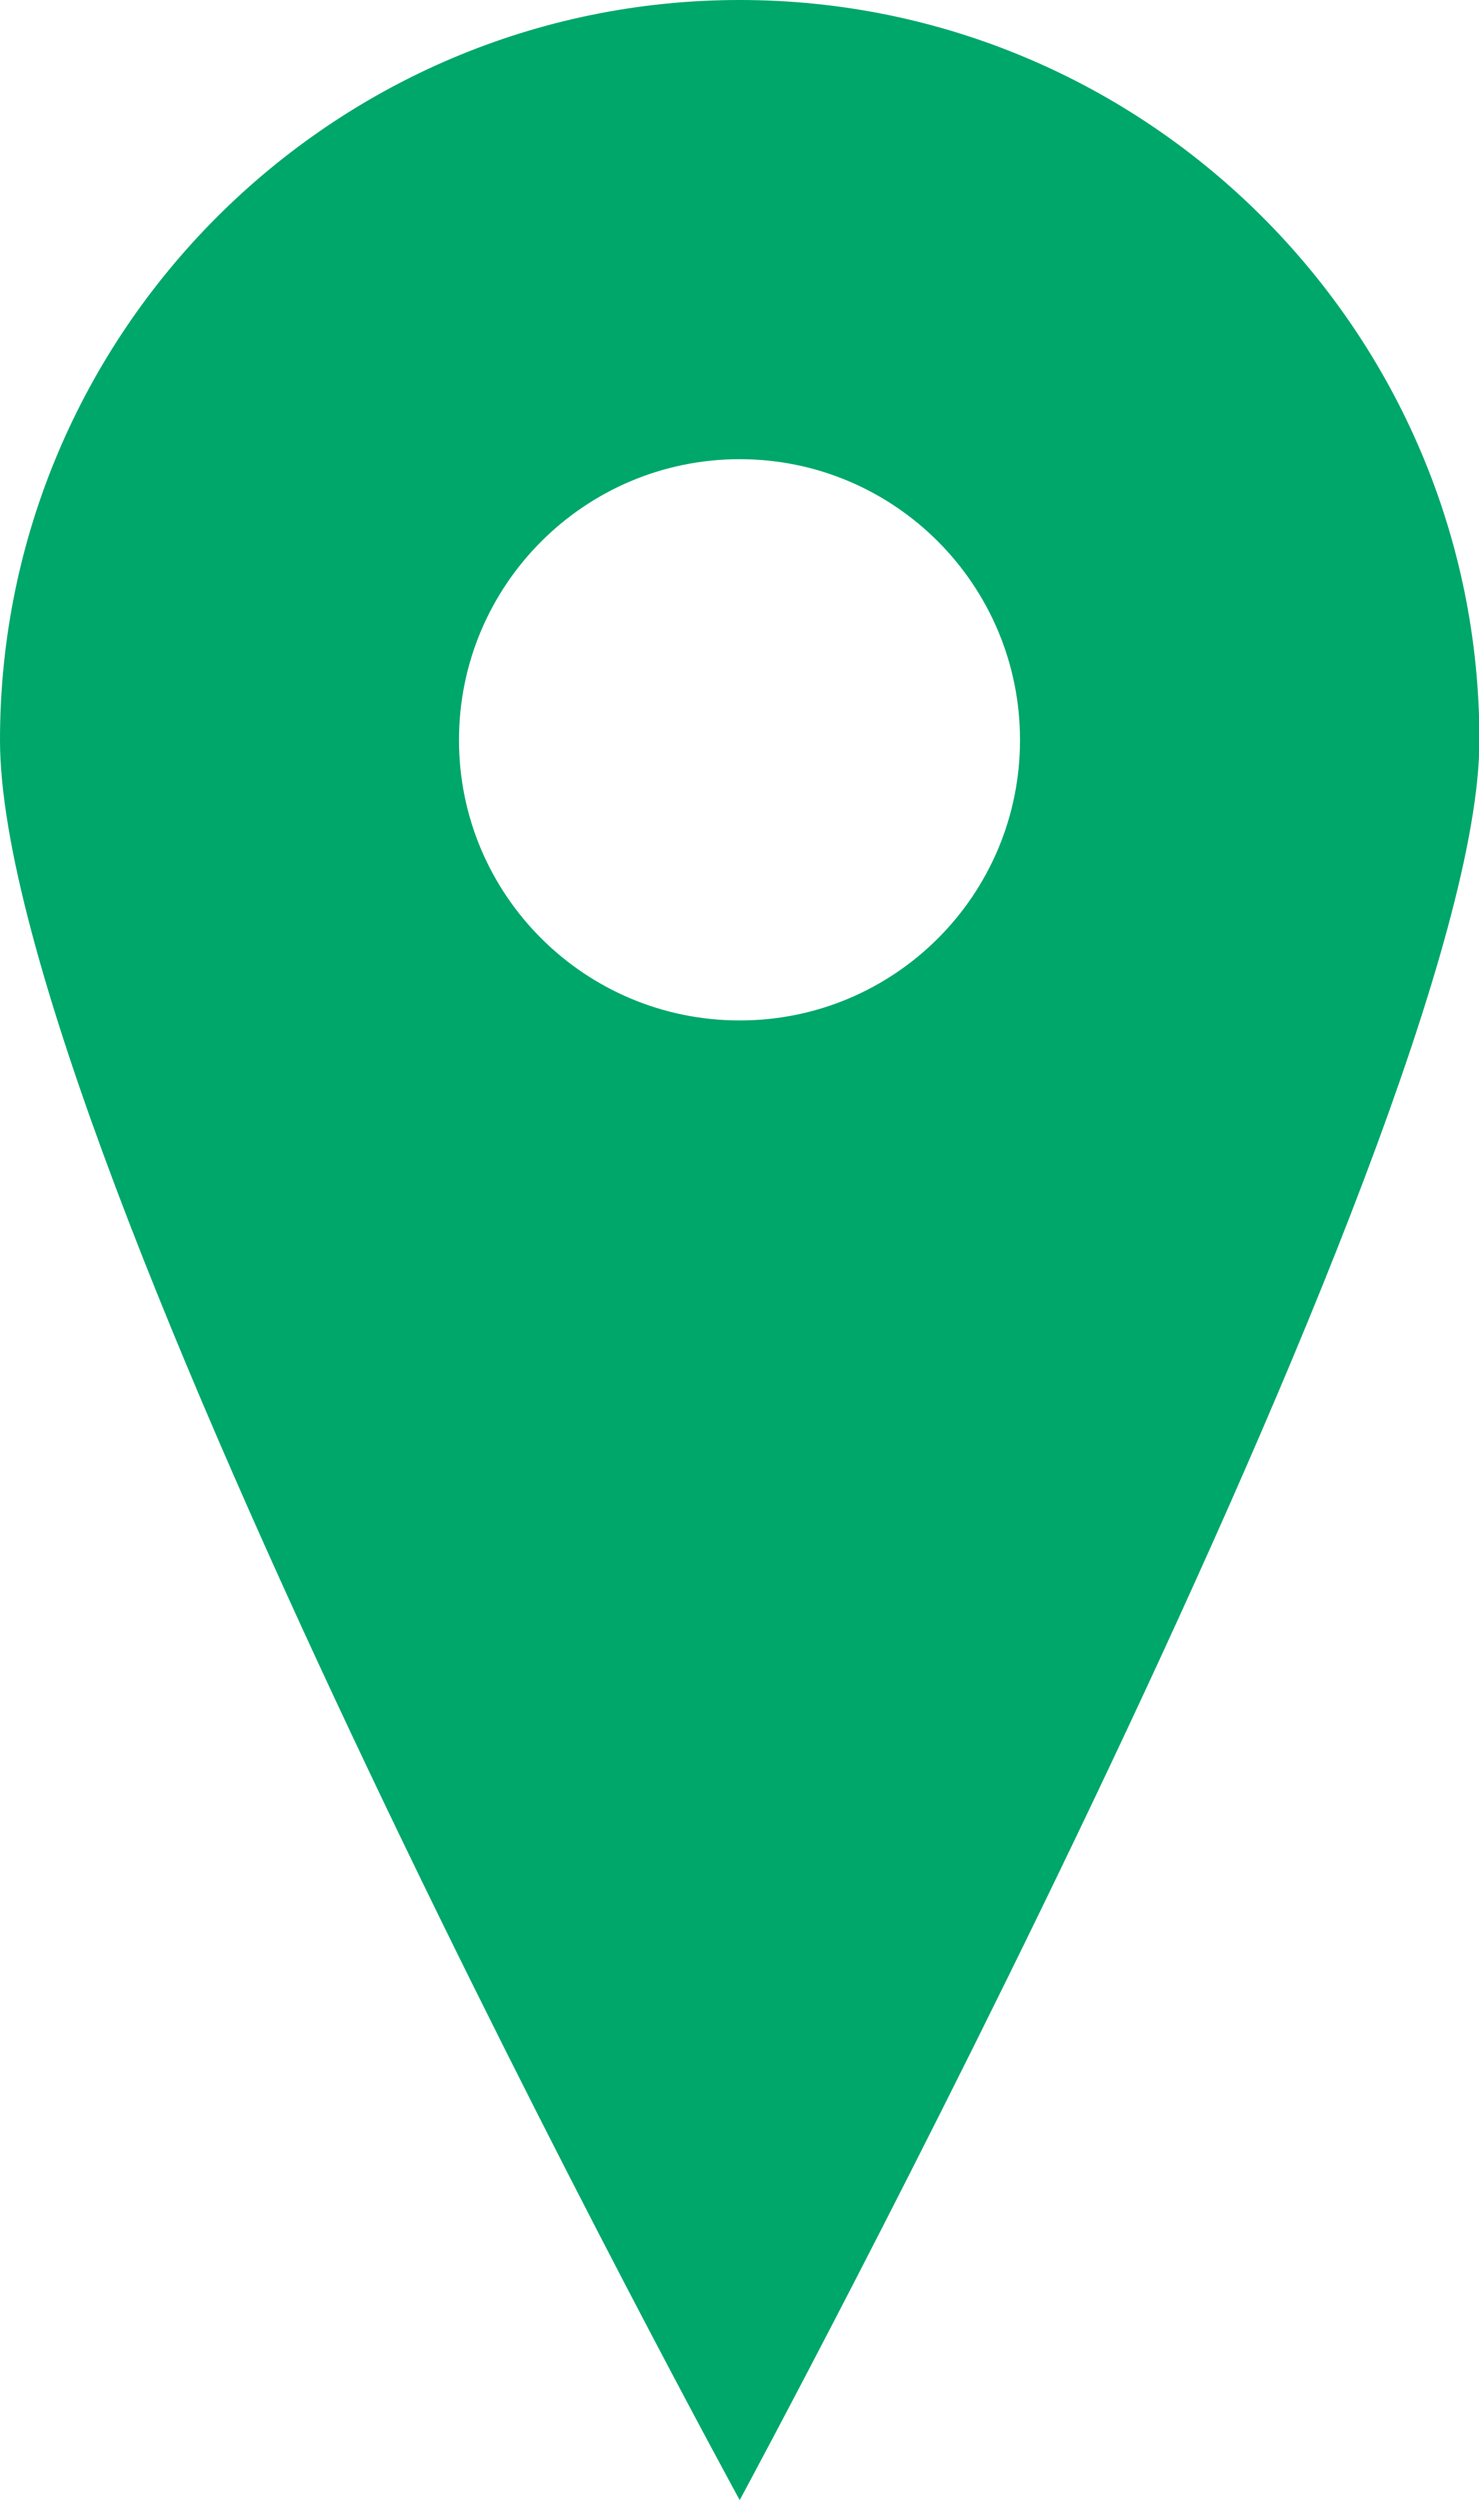
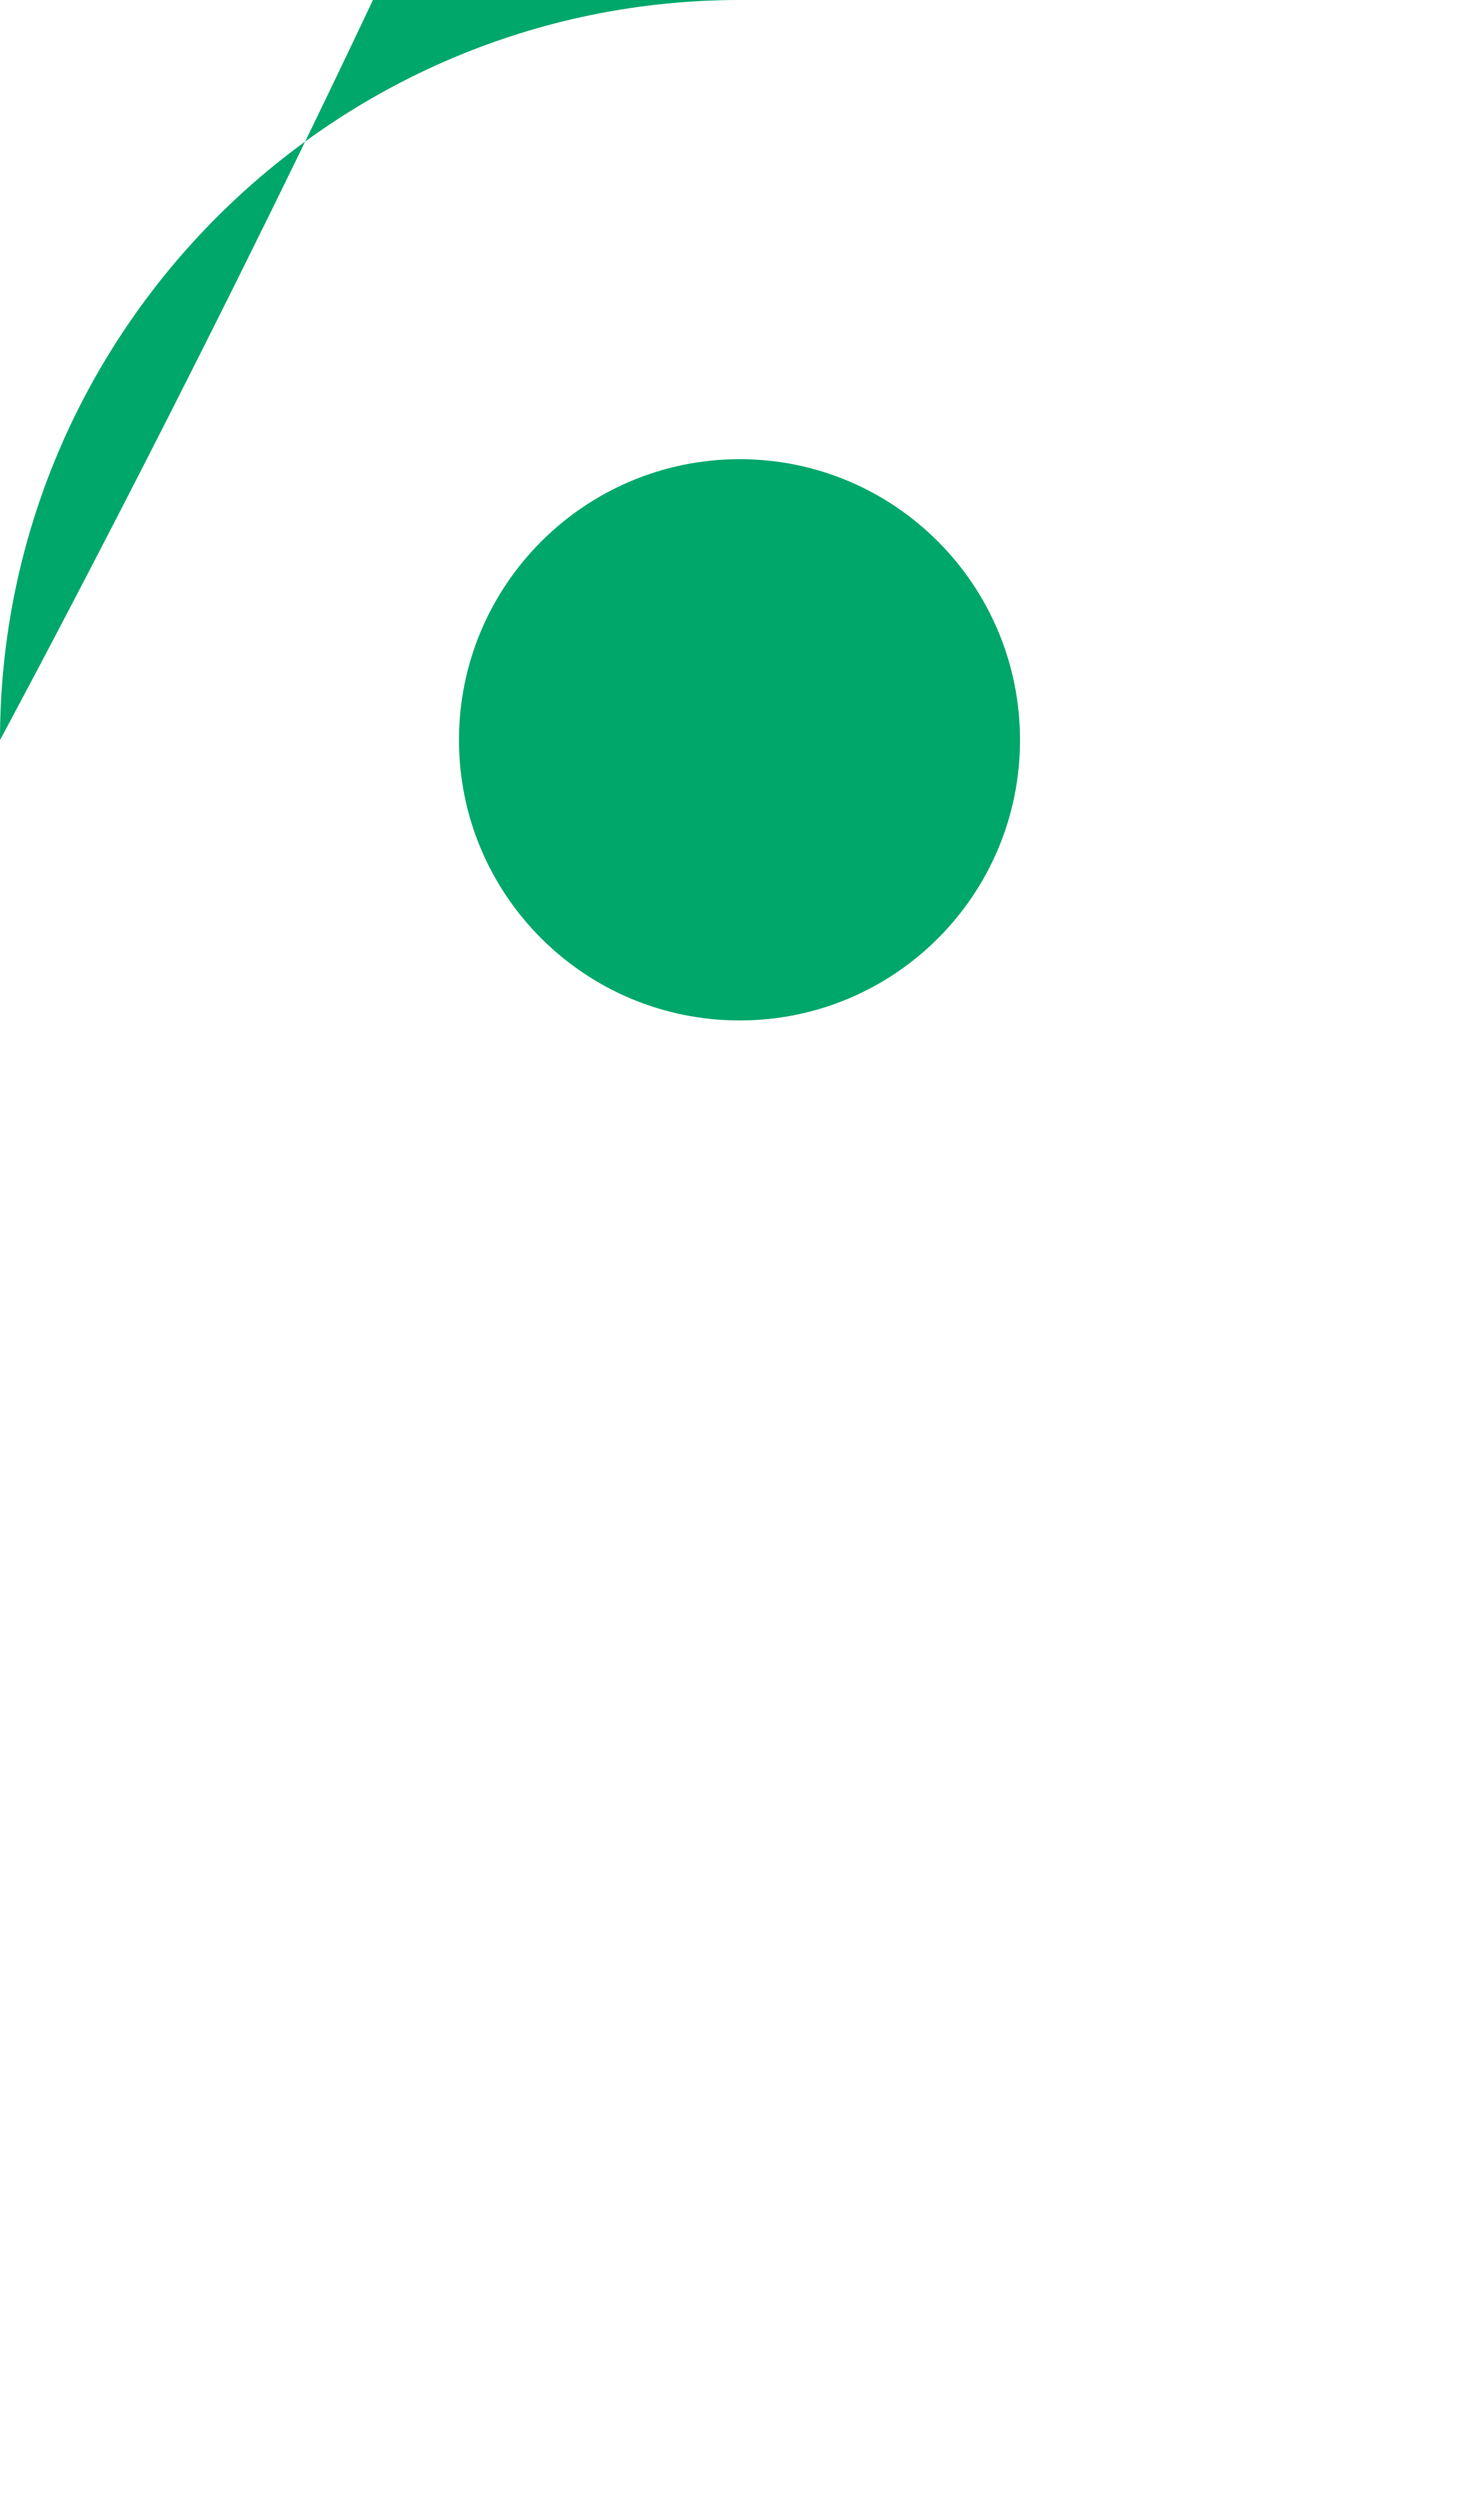
<svg xmlns="http://www.w3.org/2000/svg" id="_レイヤー_2" data-name="レイヤー 2" viewBox="0 0 35.51 60">
  <defs>
    <style>
      .cls-1 {
        fill: #00a76a;
        stroke-width: 0px;
      }
    </style>
  </defs>
  <g id="artwork">
-     <path class="cls-1" d="M17.76,0C7.97,0,0,7.97,0,17.76s17.76,42.24,17.76,42.24c0,0,17.76-32.86,17.76-42.24,0-9.79-7.97-17.76-17.76-17.76ZM17.76,24.49c-3.72,0-6.74-3.01-6.74-6.73,0-3.72,3.02-6.74,6.74-6.74s6.73,3.02,6.73,6.74c0,3.72-3.01,6.73-6.73,6.73Z" />
+     <path class="cls-1" d="M17.76,0C7.97,0,0,7.97,0,17.76c0,0,17.76-32.86,17.76-42.24,0-9.79-7.97-17.76-17.76-17.76ZM17.76,24.49c-3.72,0-6.74-3.01-6.74-6.73,0-3.72,3.02-6.74,6.74-6.74s6.73,3.02,6.73,6.74c0,3.72-3.01,6.73-6.73,6.73Z" />
  </g>
</svg>